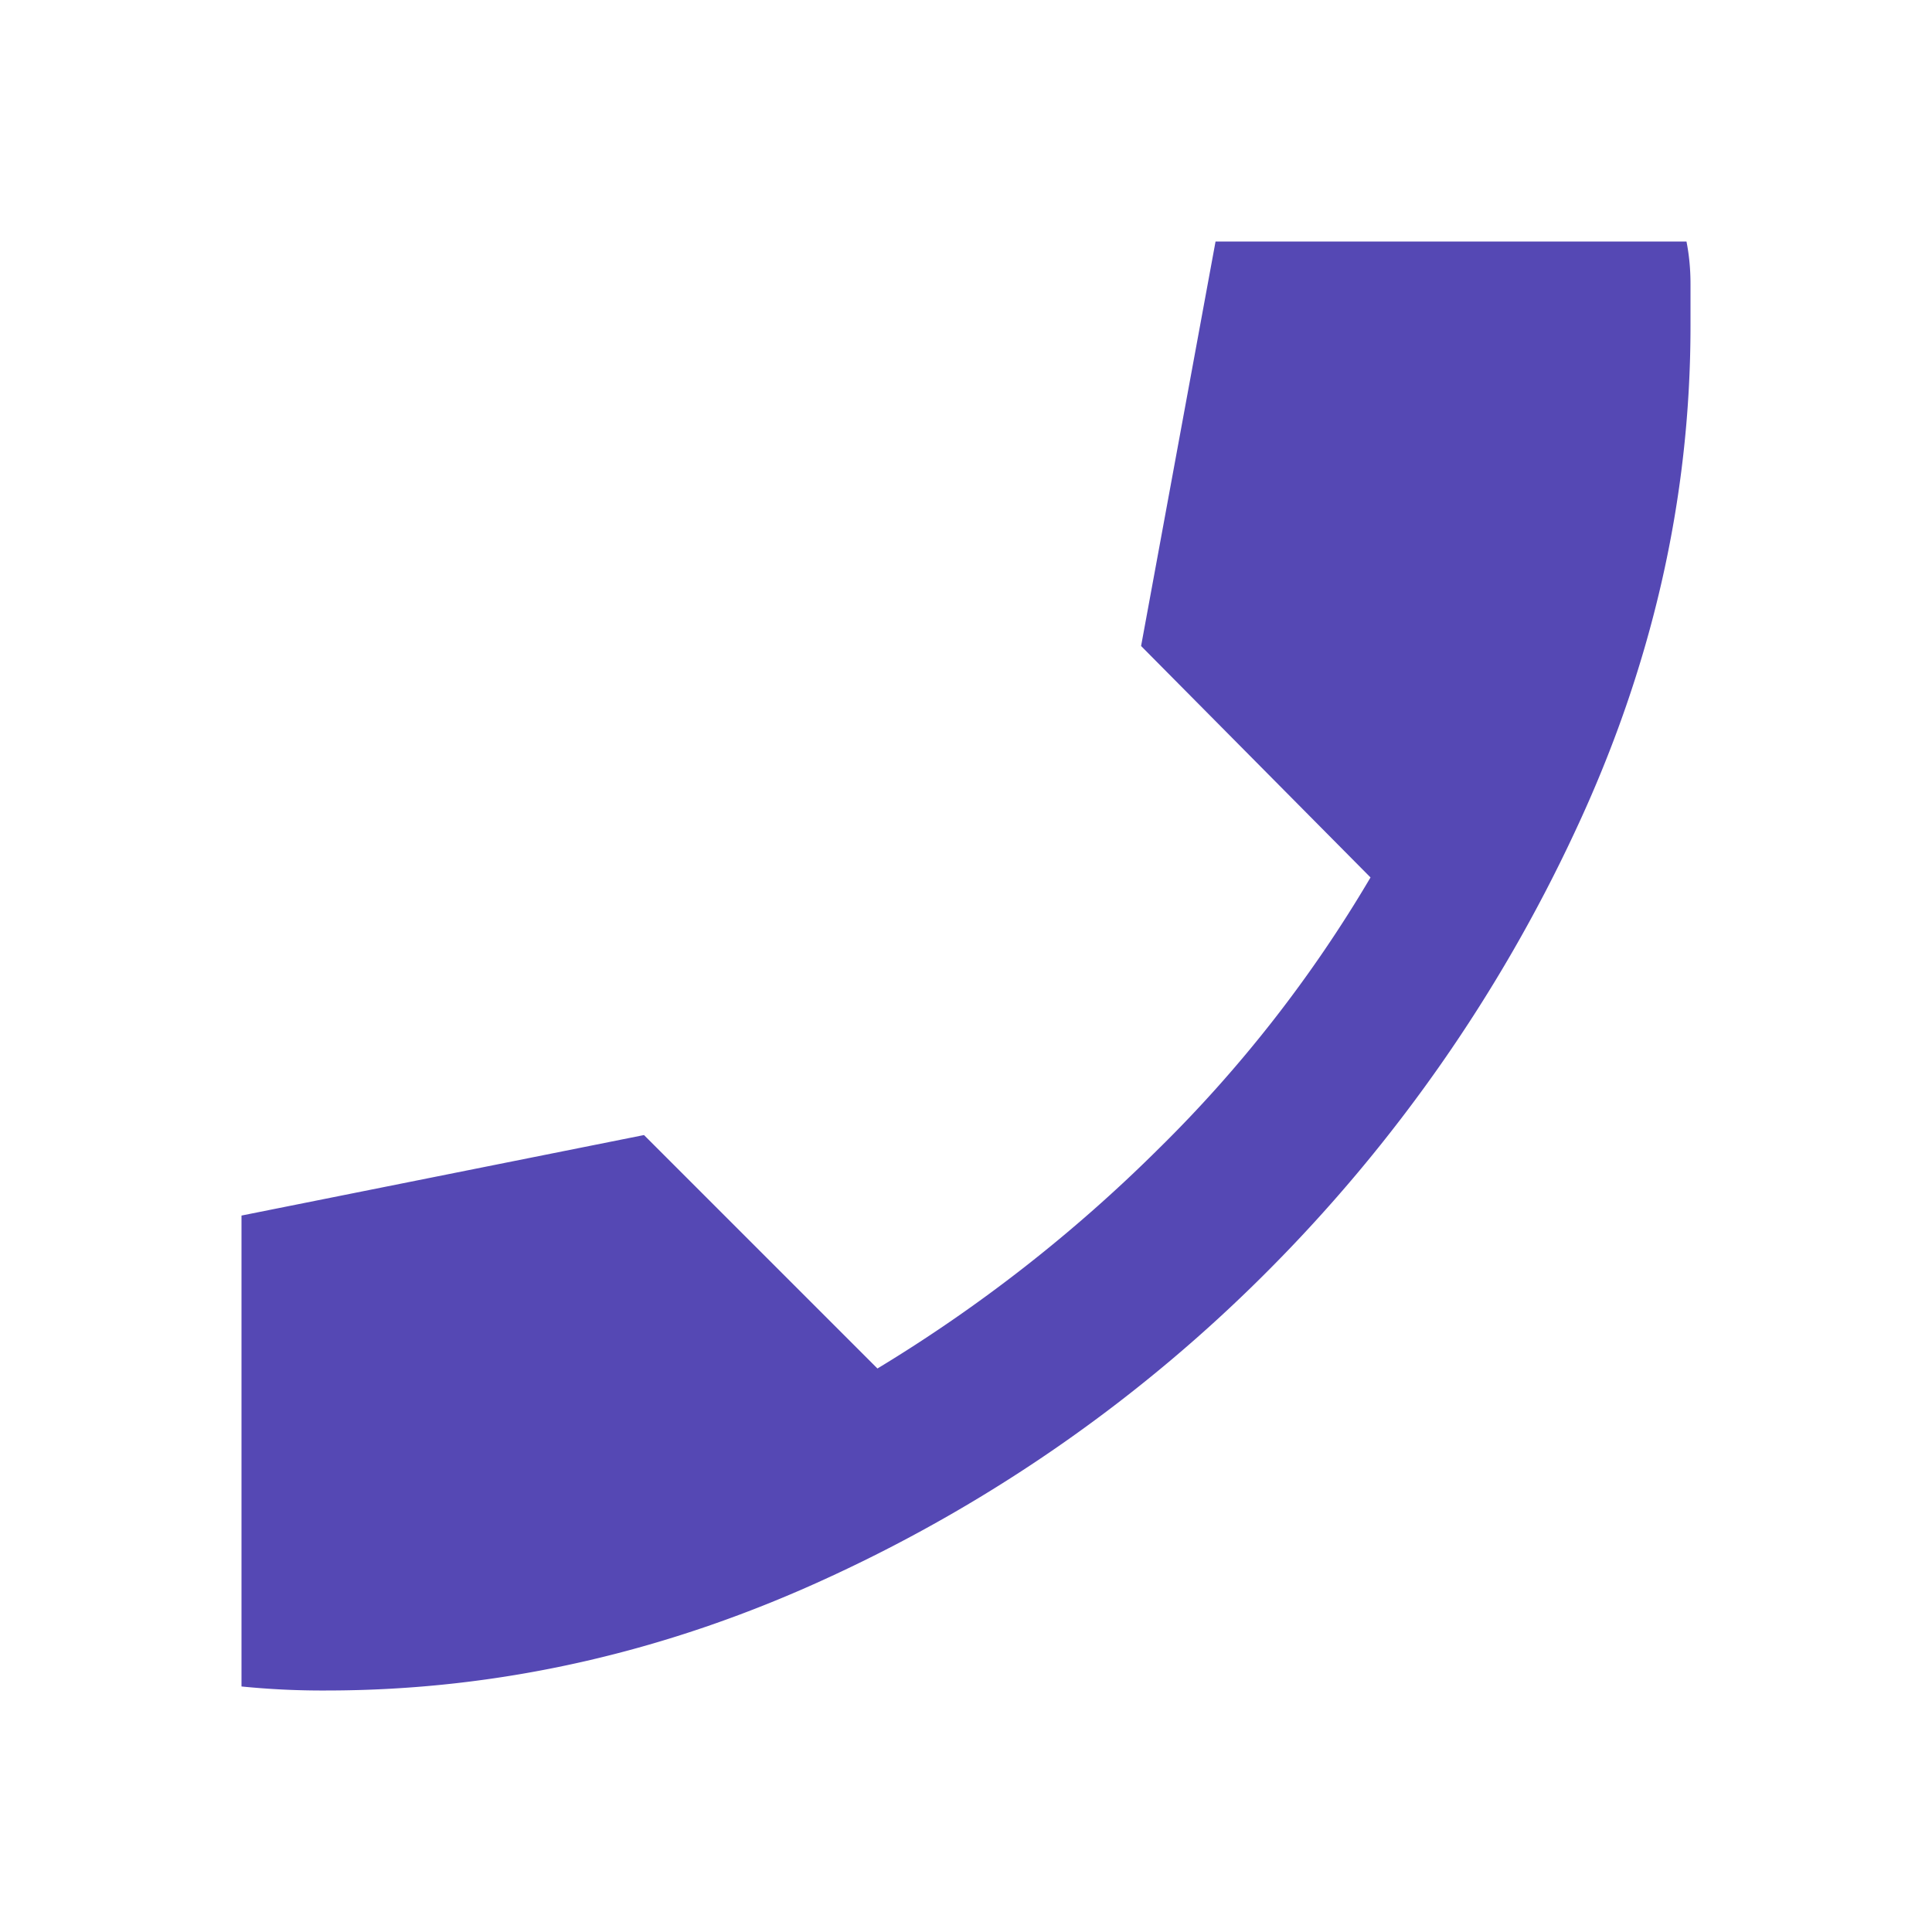
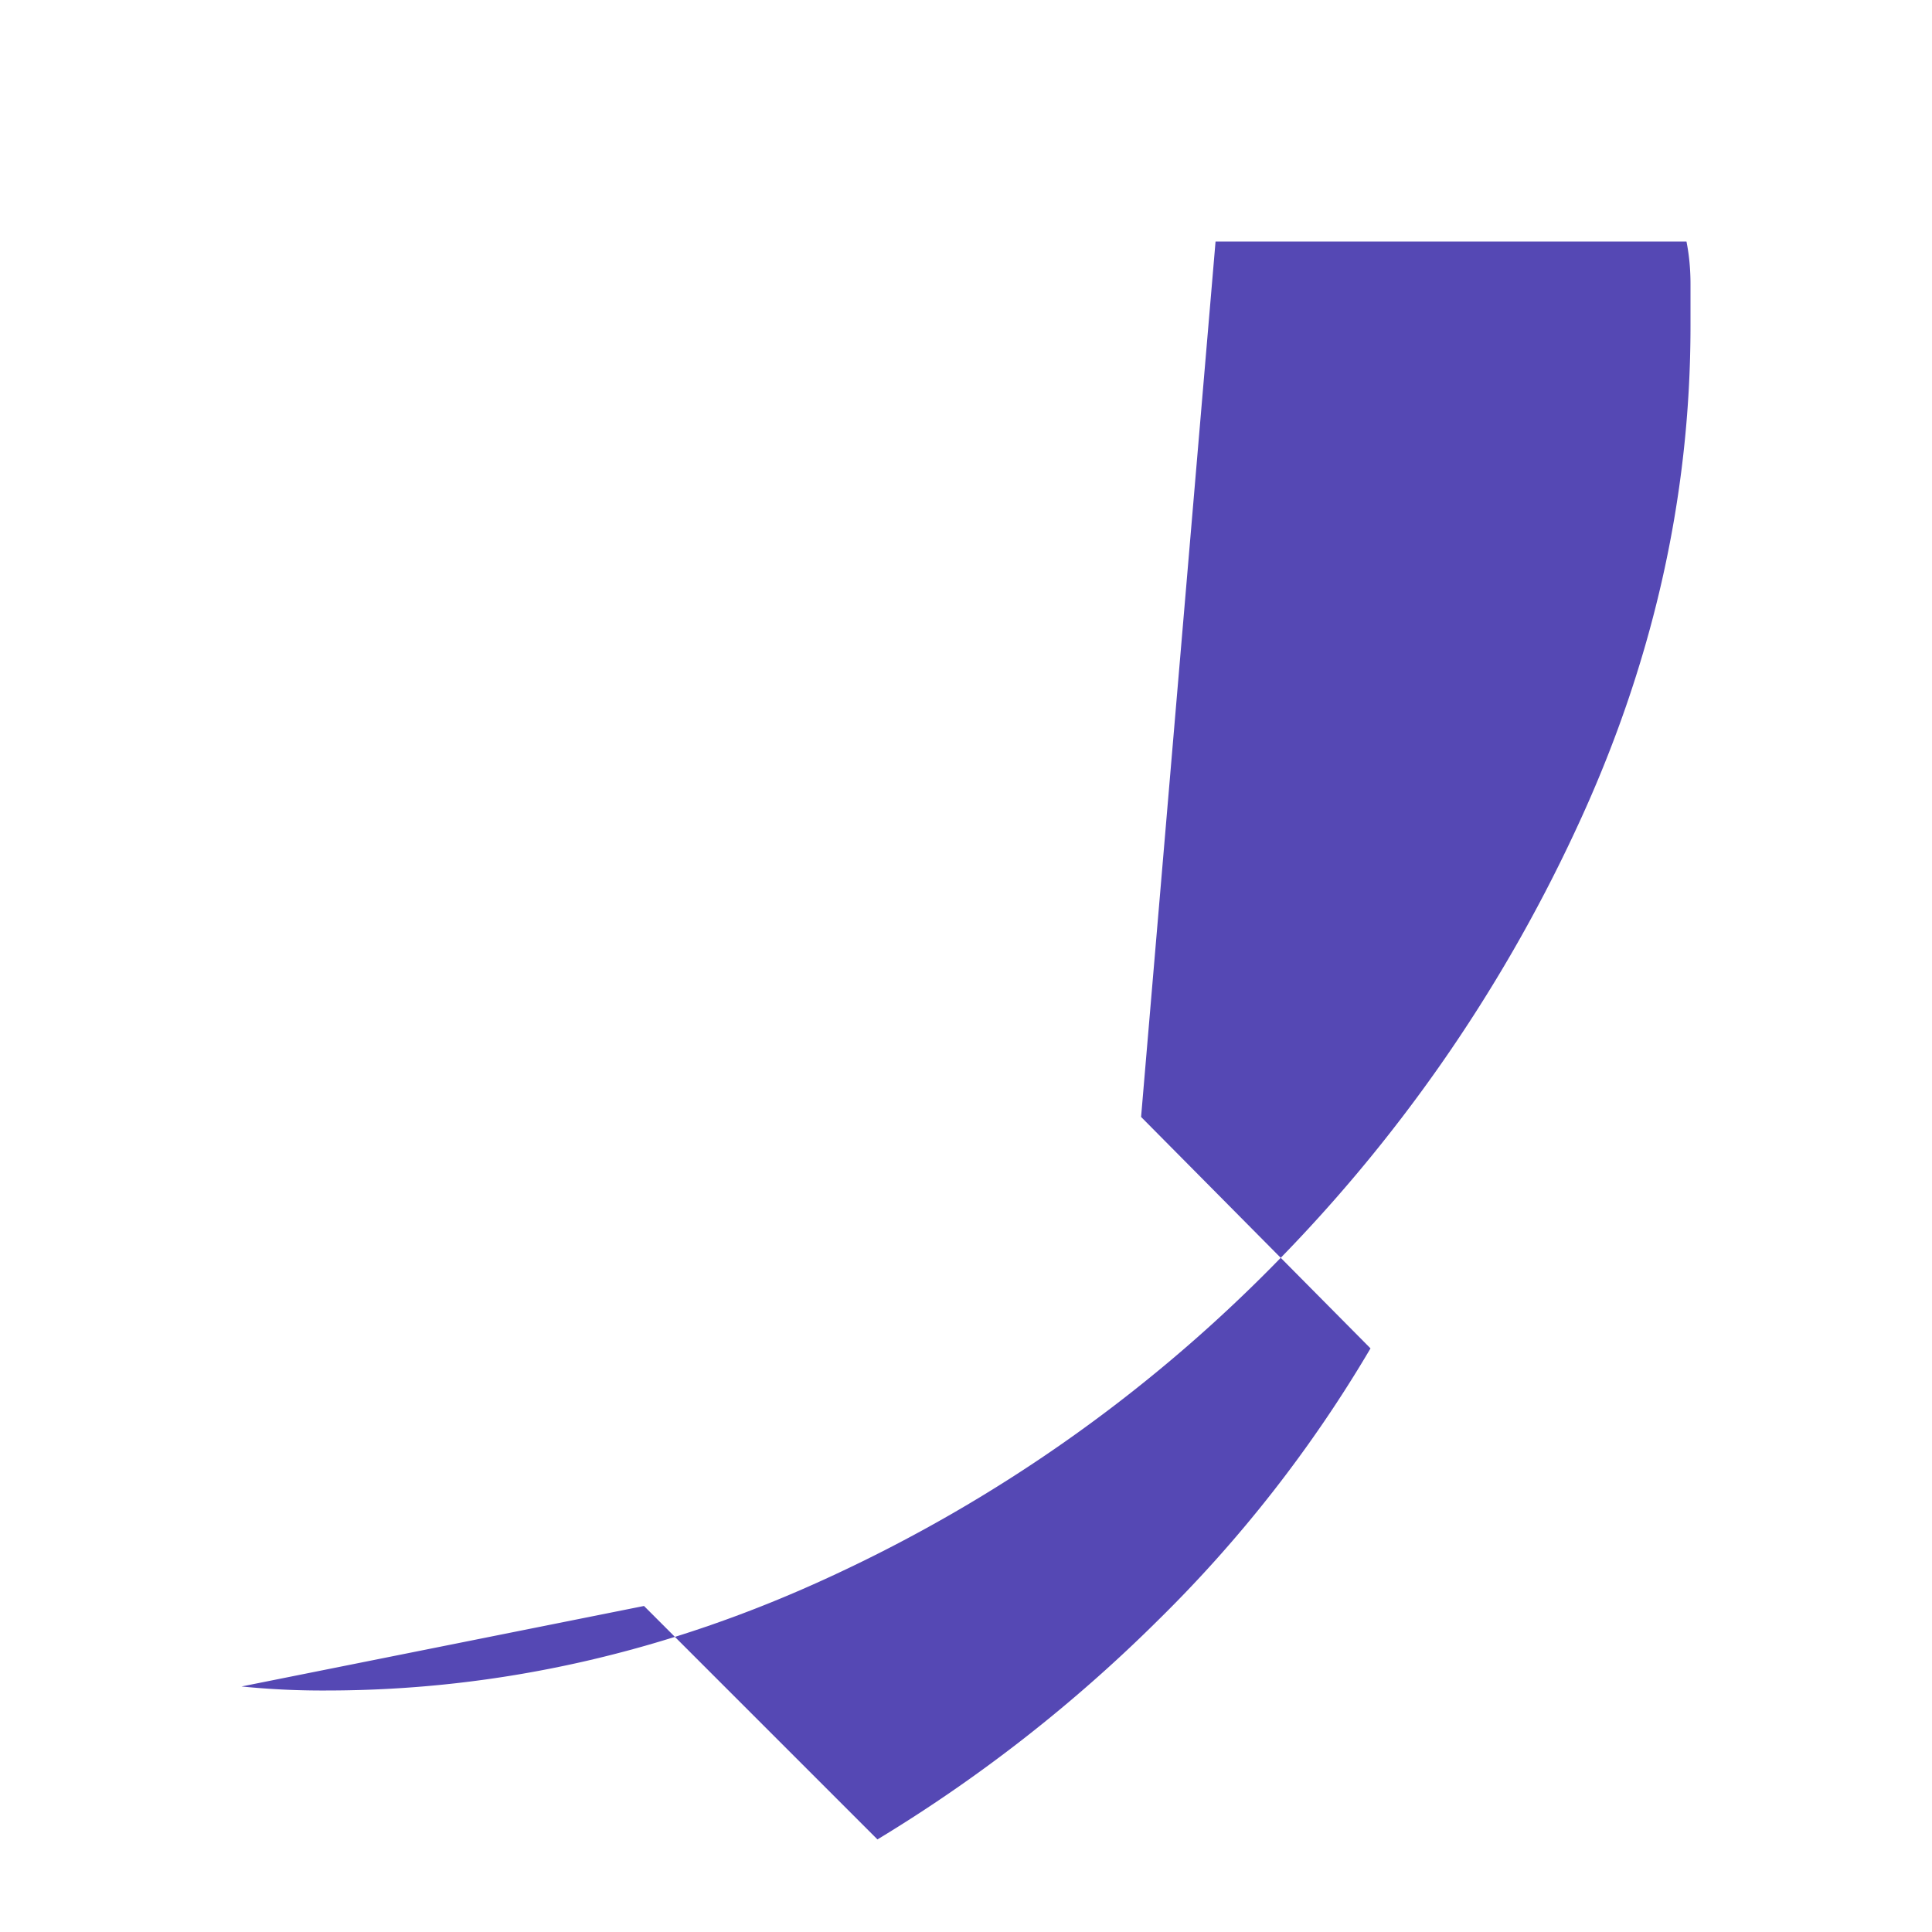
<svg xmlns="http://www.w3.org/2000/svg" width="24" height="24" fill="none">
-   <path d="M4.05 21A10.055 10.055 0 013 20.95V15.1l5-1 2.9 2.9a18.656 18.656 0 003.488-2.725 16.395 16.395 0 002.637-3.375l-2.85-2.875L15.1 3h5.85c.033.167.05.342.05.525v.525c0 2.15-.48 4.246-1.438 6.287a19.228 19.228 0 01-3.8 5.438 18.738 18.738 0 01-5.424 3.8C8.296 20.525 6.2 21 4.05 21z" fill="#5548B4" />
+   <path d="M4.05 21A10.055 10.055 0 013 20.95l5-1 2.9 2.9a18.656 18.656 0 003.488-2.725 16.395 16.395 0 002.637-3.375l-2.85-2.875L15.1 3h5.85c.033.167.05.342.05.525v.525c0 2.15-.48 4.246-1.438 6.287a19.228 19.228 0 01-3.8 5.438 18.738 18.738 0 01-5.424 3.8C8.296 20.525 6.2 21 4.05 21z" fill="#5548B4" />
</svg>